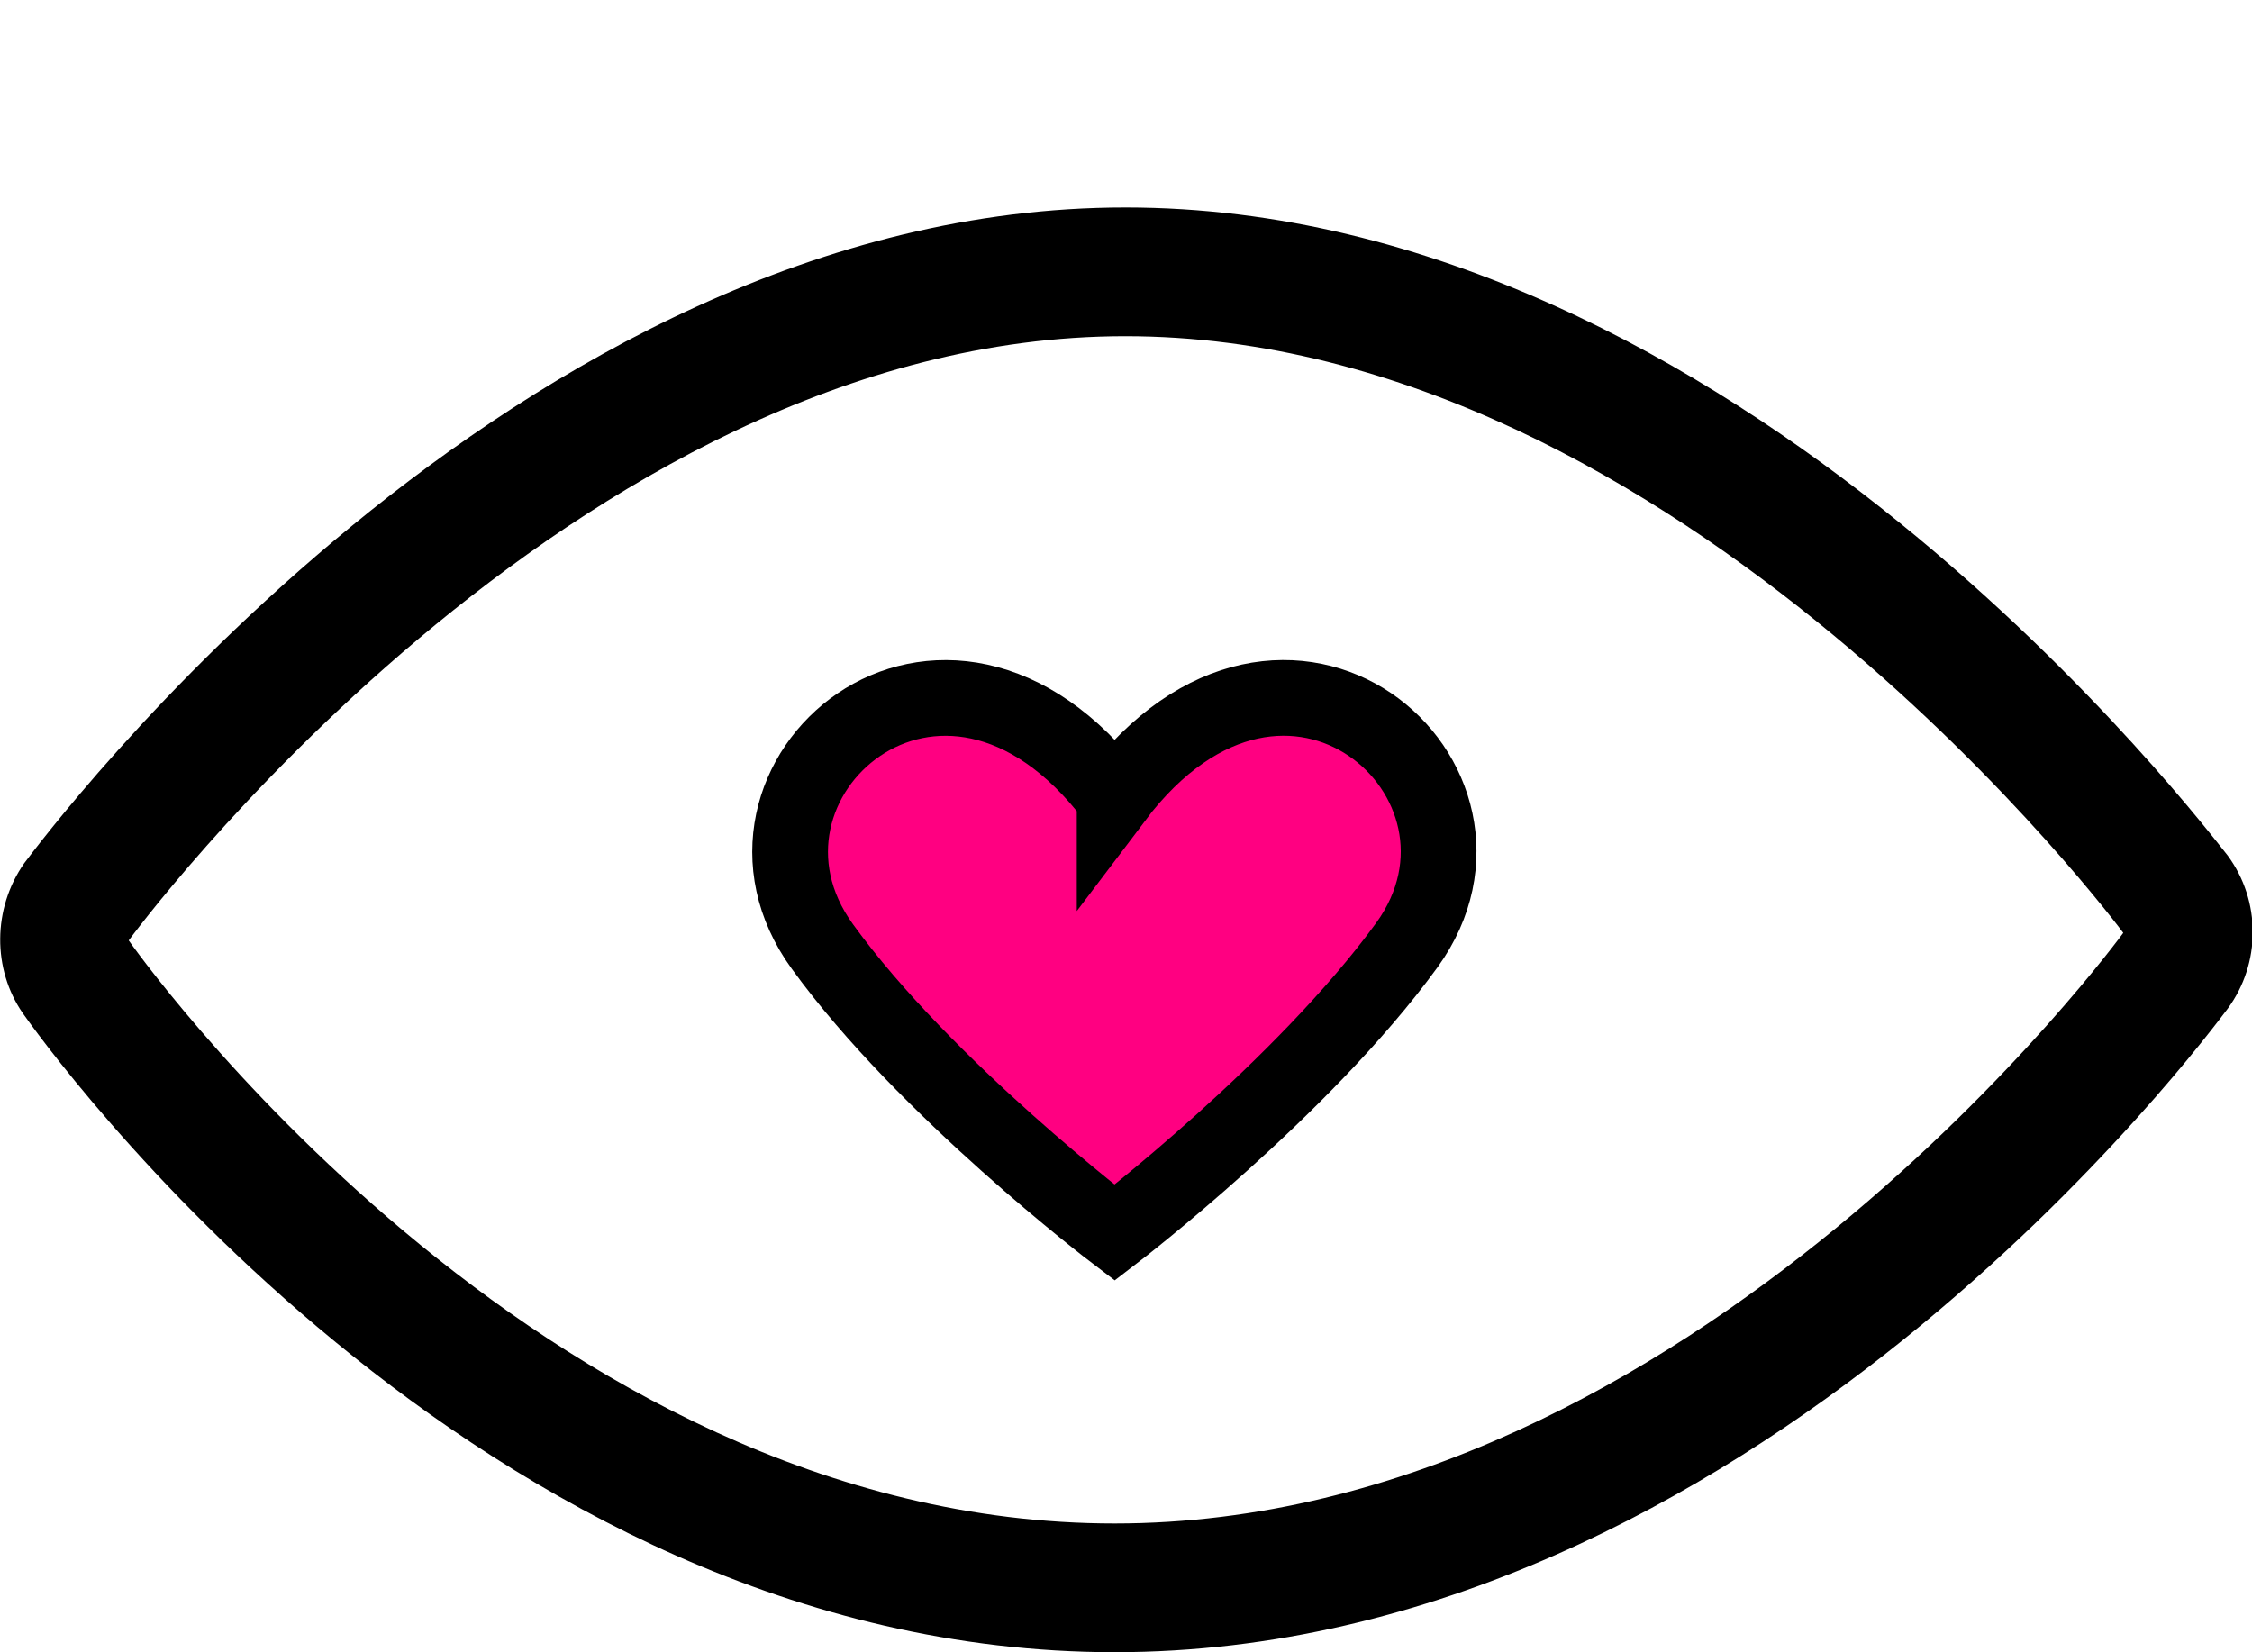
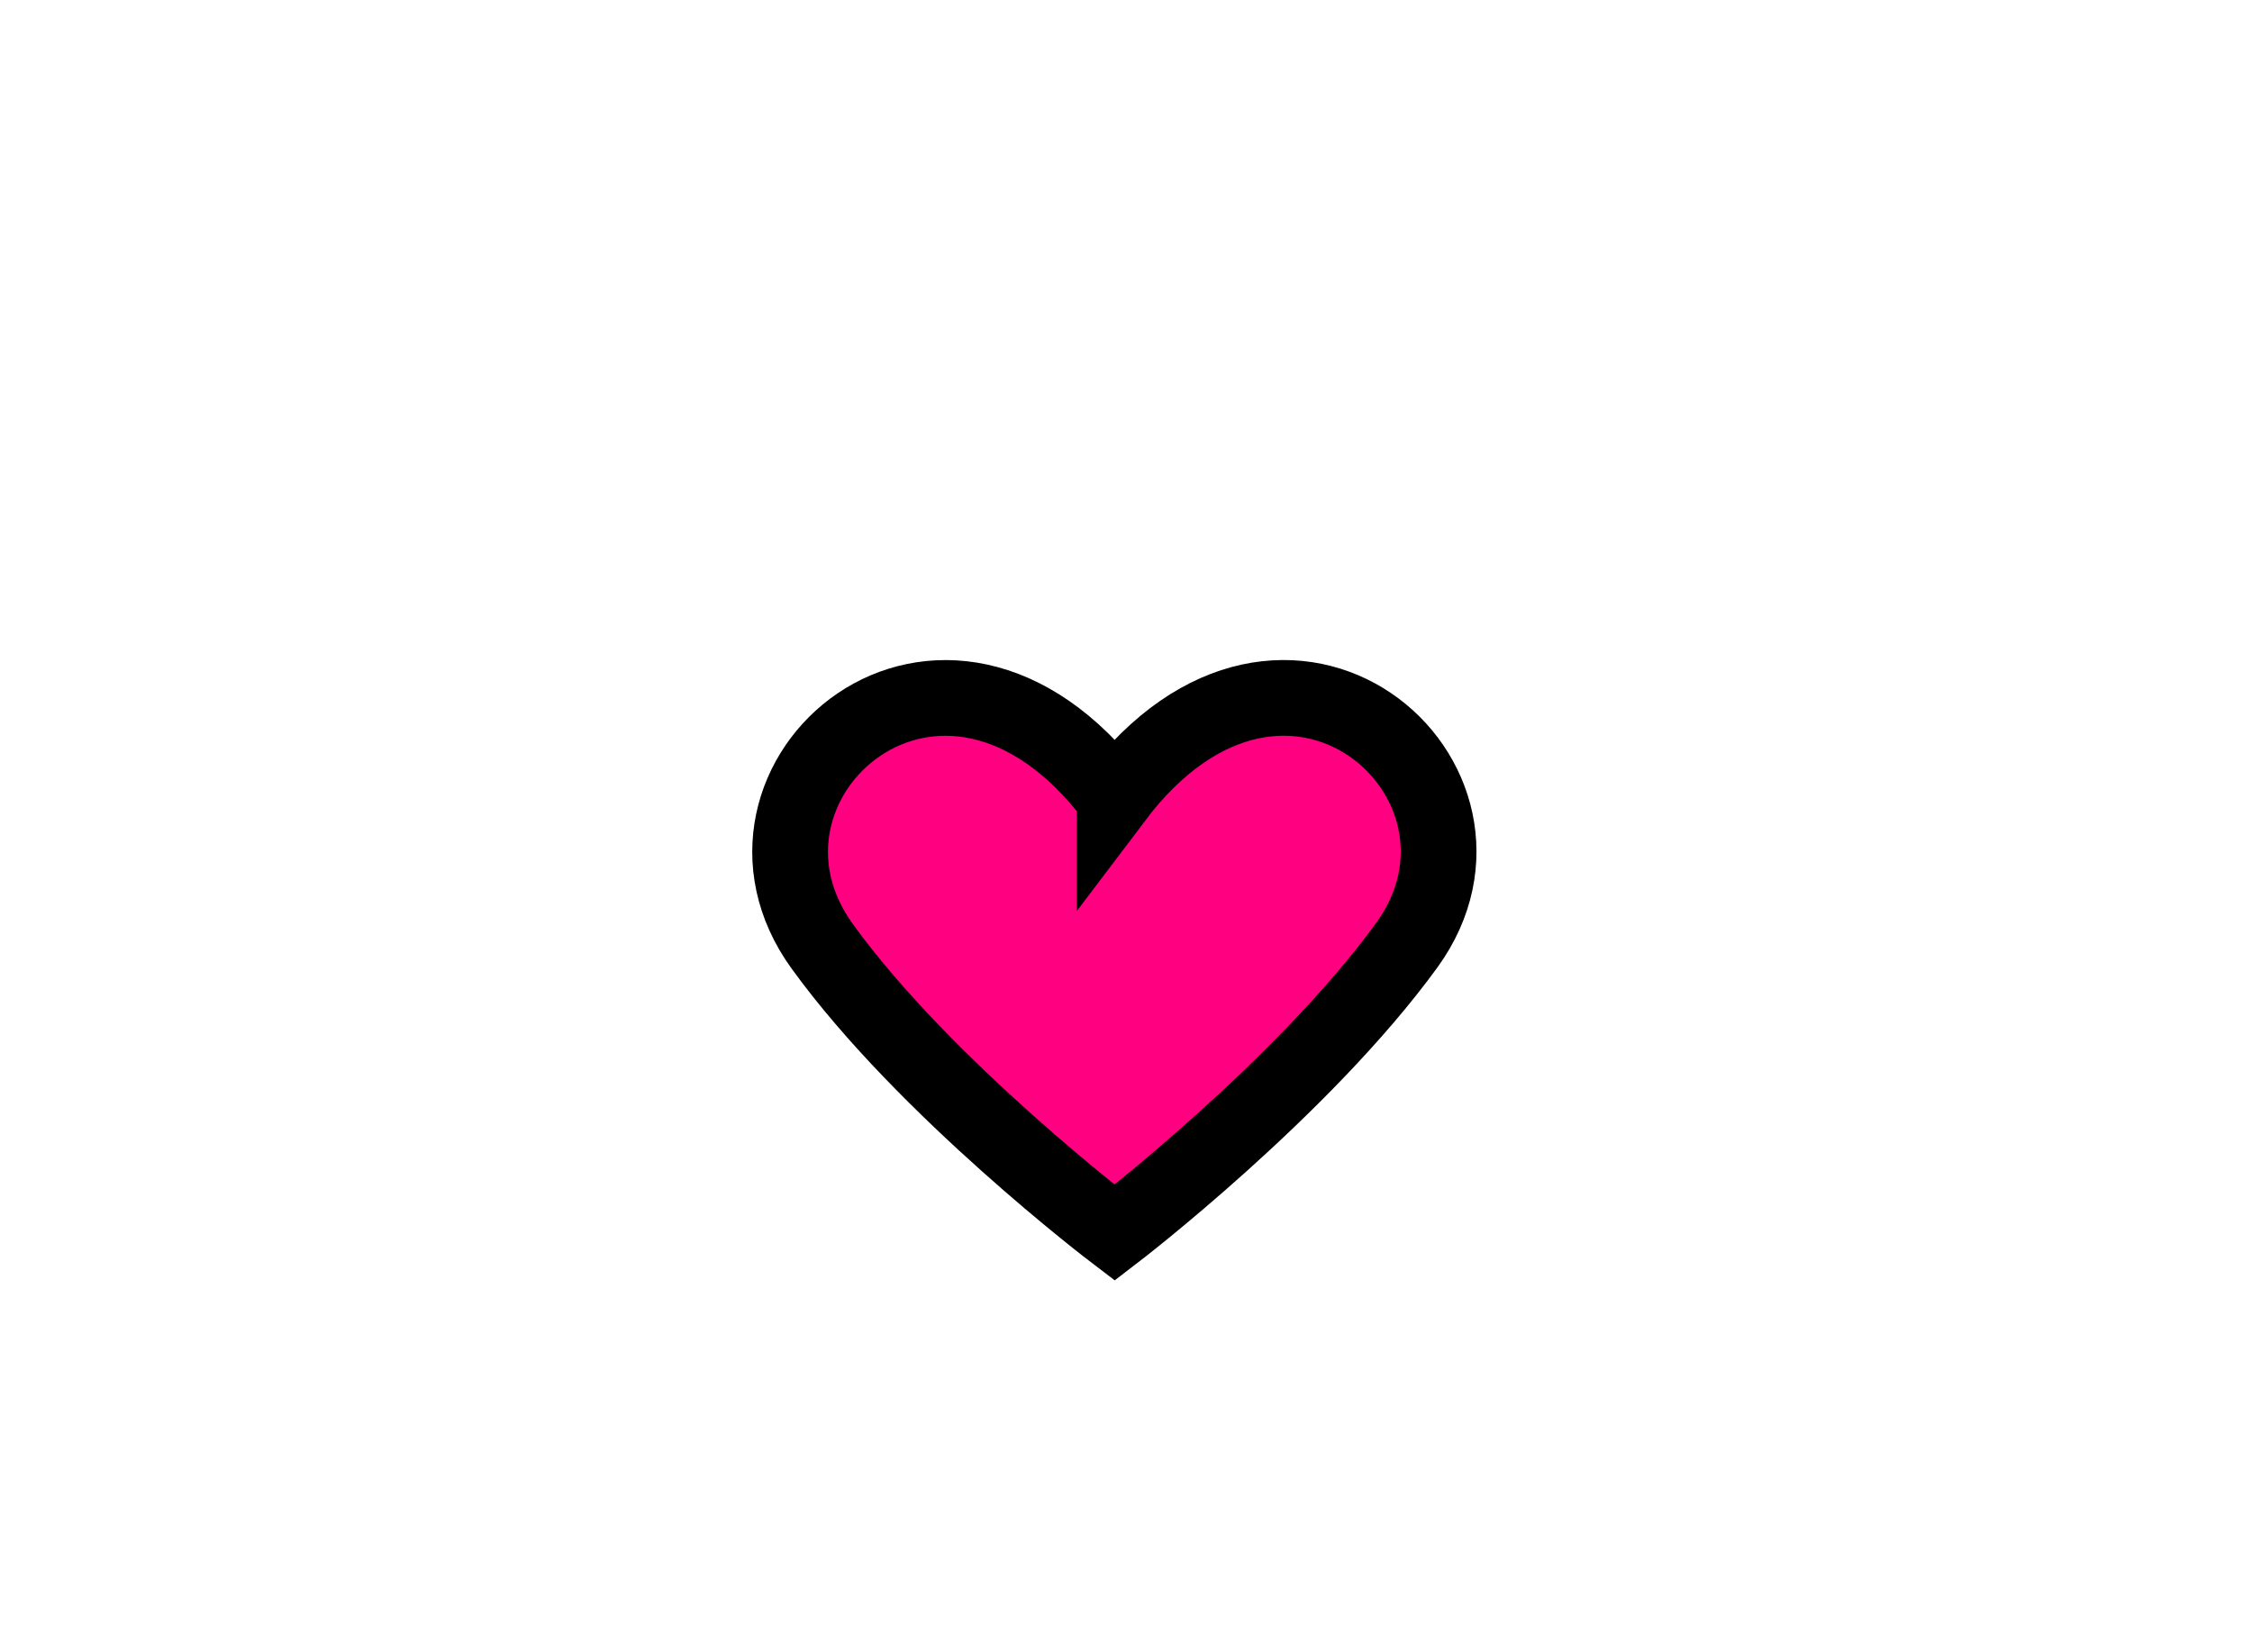
<svg xmlns="http://www.w3.org/2000/svg" xml:space="preserve" id="Calque_1" x="0" y="0" version="1.1" viewBox="0 0 148.7 109.1">
-   <path d="M74.3 22.2c36.7 0 65.9 39.4 65.9 39.4s-28.4 39-66.6 39S8.5 62.1 8.5 62.1s29.2-39.9 65.8-39.9m0-8.5C33.8 13.7 2.9 55.3 1.6 57c-2.1 3-2.1 7-.1 9.9 1.2 1.7 29.9 42.2 72.1 42.2 42.1 0 72.2-40.8 73.5-42.5 2.2-3 2.2-7.1 0-10.1-1.4-1.7-32.3-42.8-72.8-42.8z" />
  <path fill="#ff0081" stroke="#000" stroke-miterlimit="10" stroke-width="5" d="M73.6 52.7c-11.4-15.1-27.2-1.1-19.3 9.8 6.8 9.4 19.3 18.9 19.3 18.9s12.4-9.5 19.3-19c7.8-10.8-7.9-24.8-19.3-9.7z" />
-   <path d="M24.9 38.1 13.1 26.4M43 26l-6.8-13.8M125.8 38.8l11.7-11.7M107.7 26.7l6.7-13.8M74.3 17.8l.1-13.5" class="st1" />
</svg>